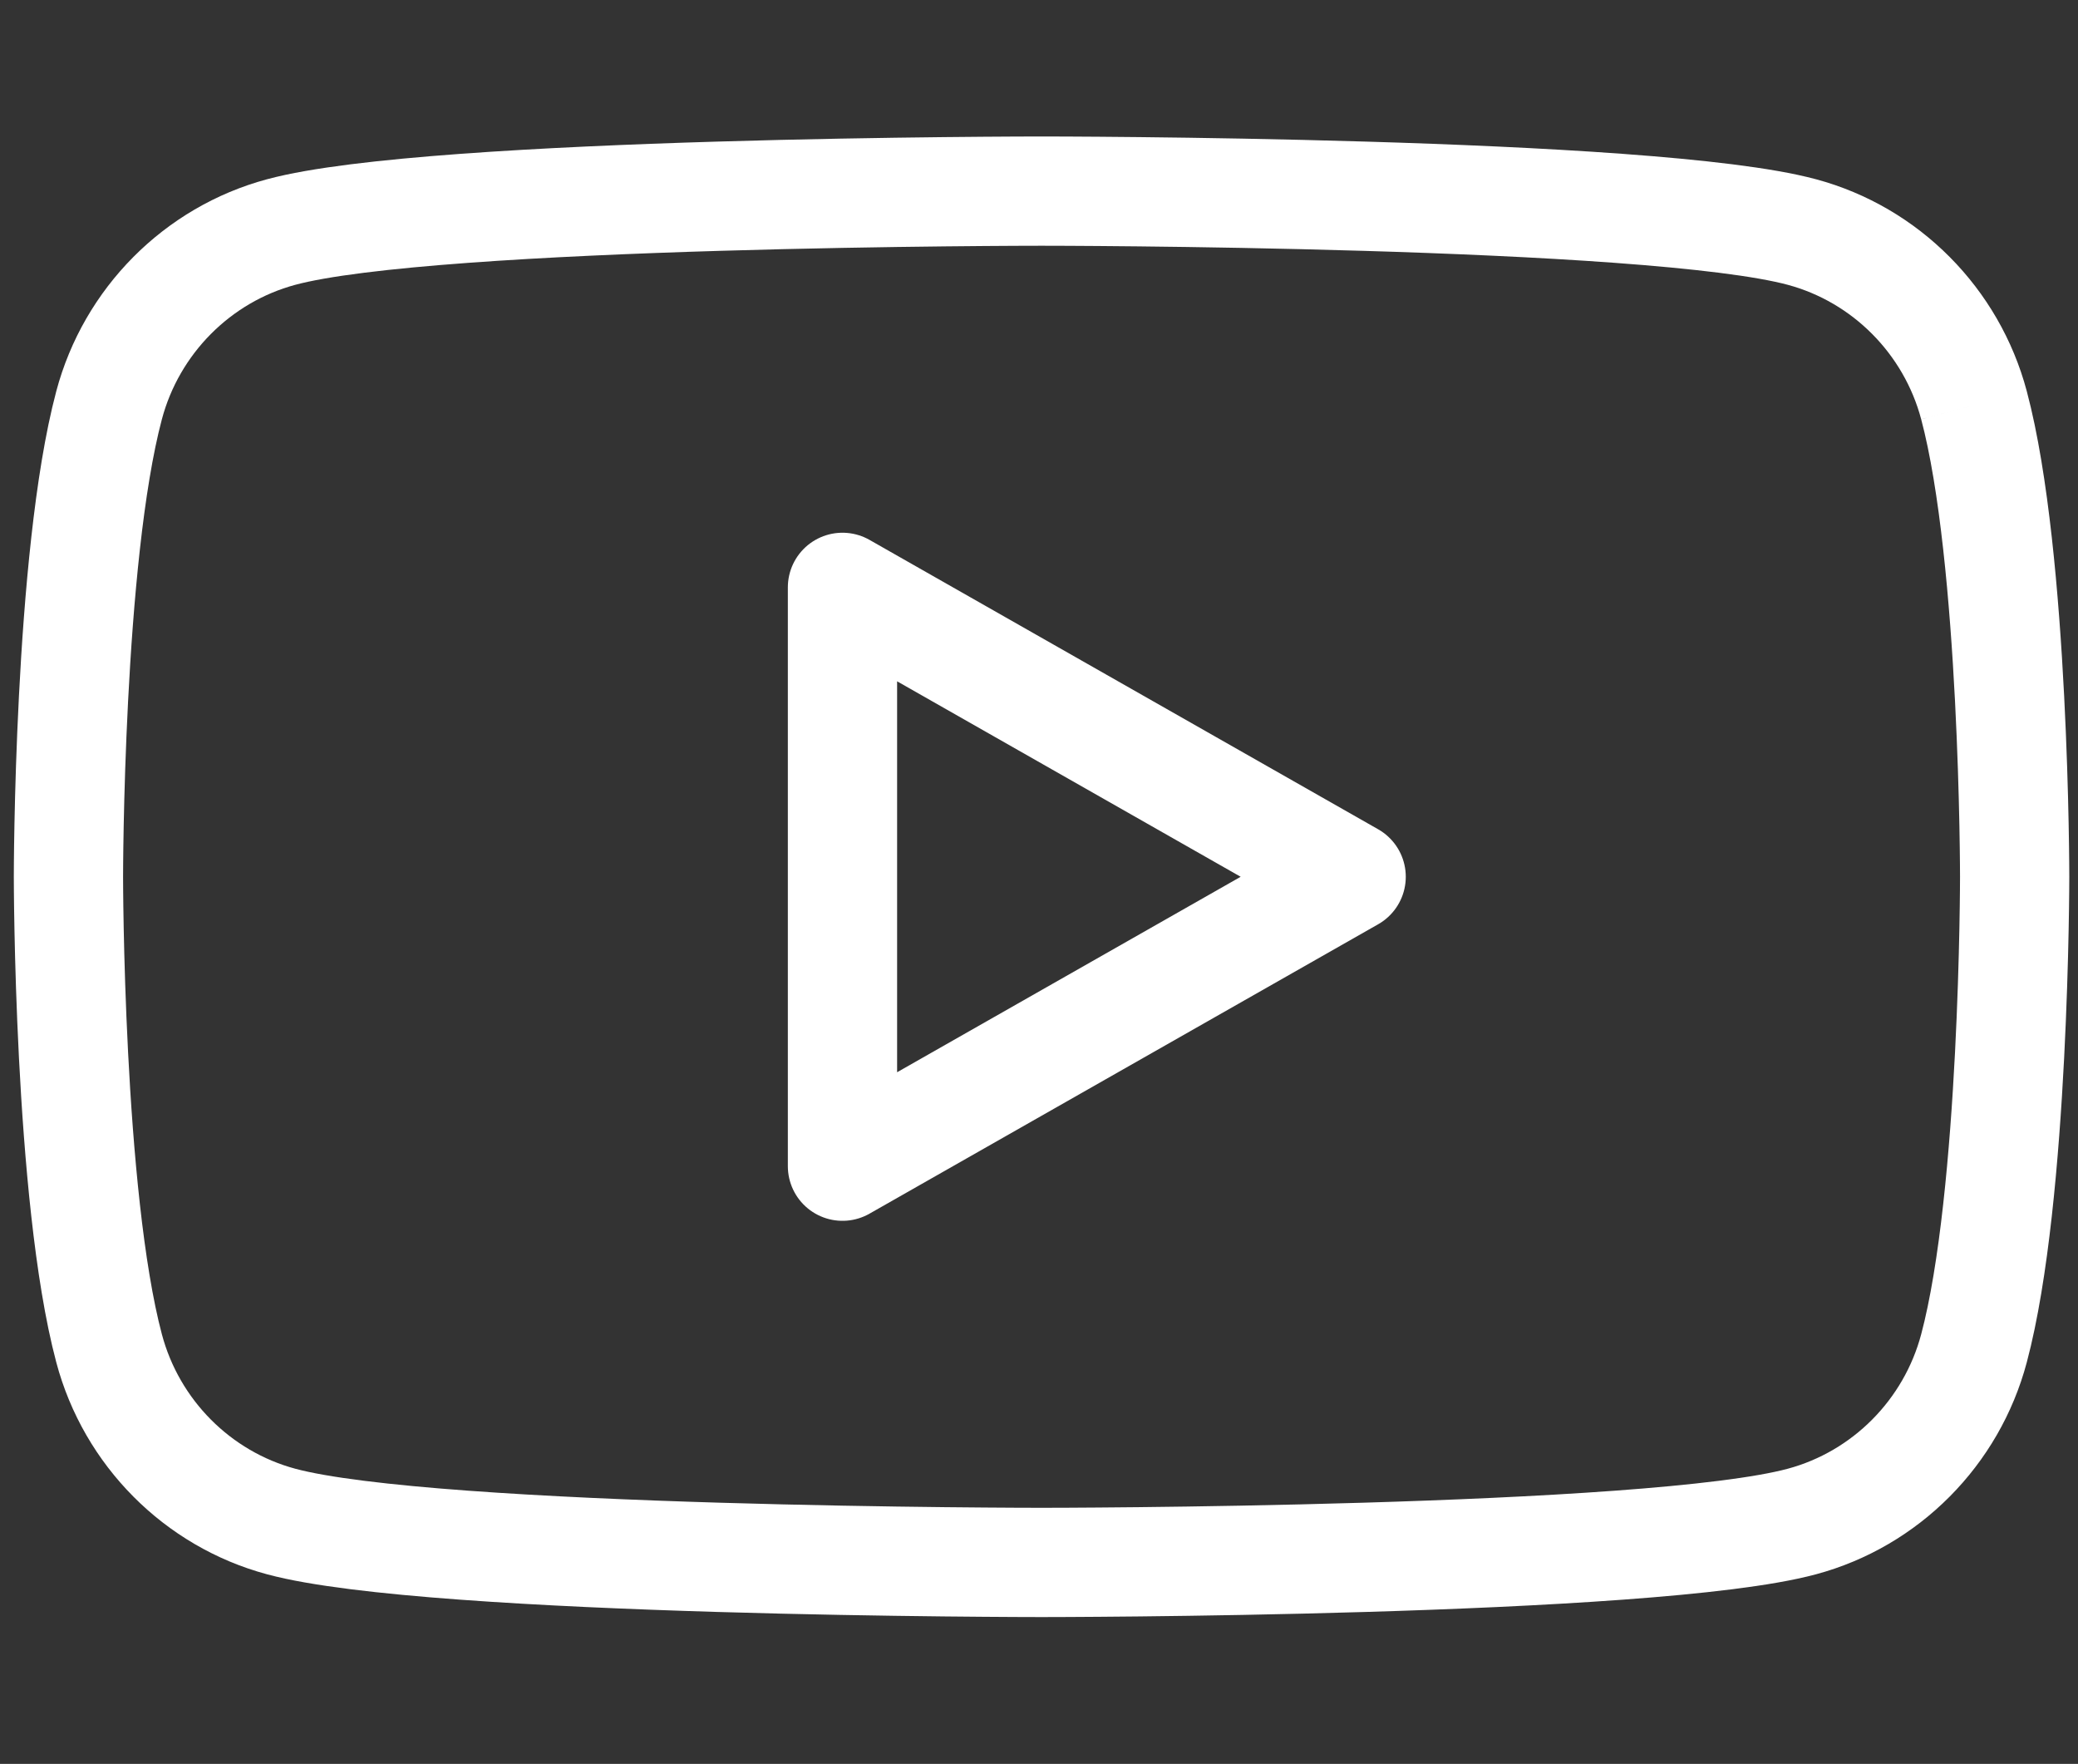
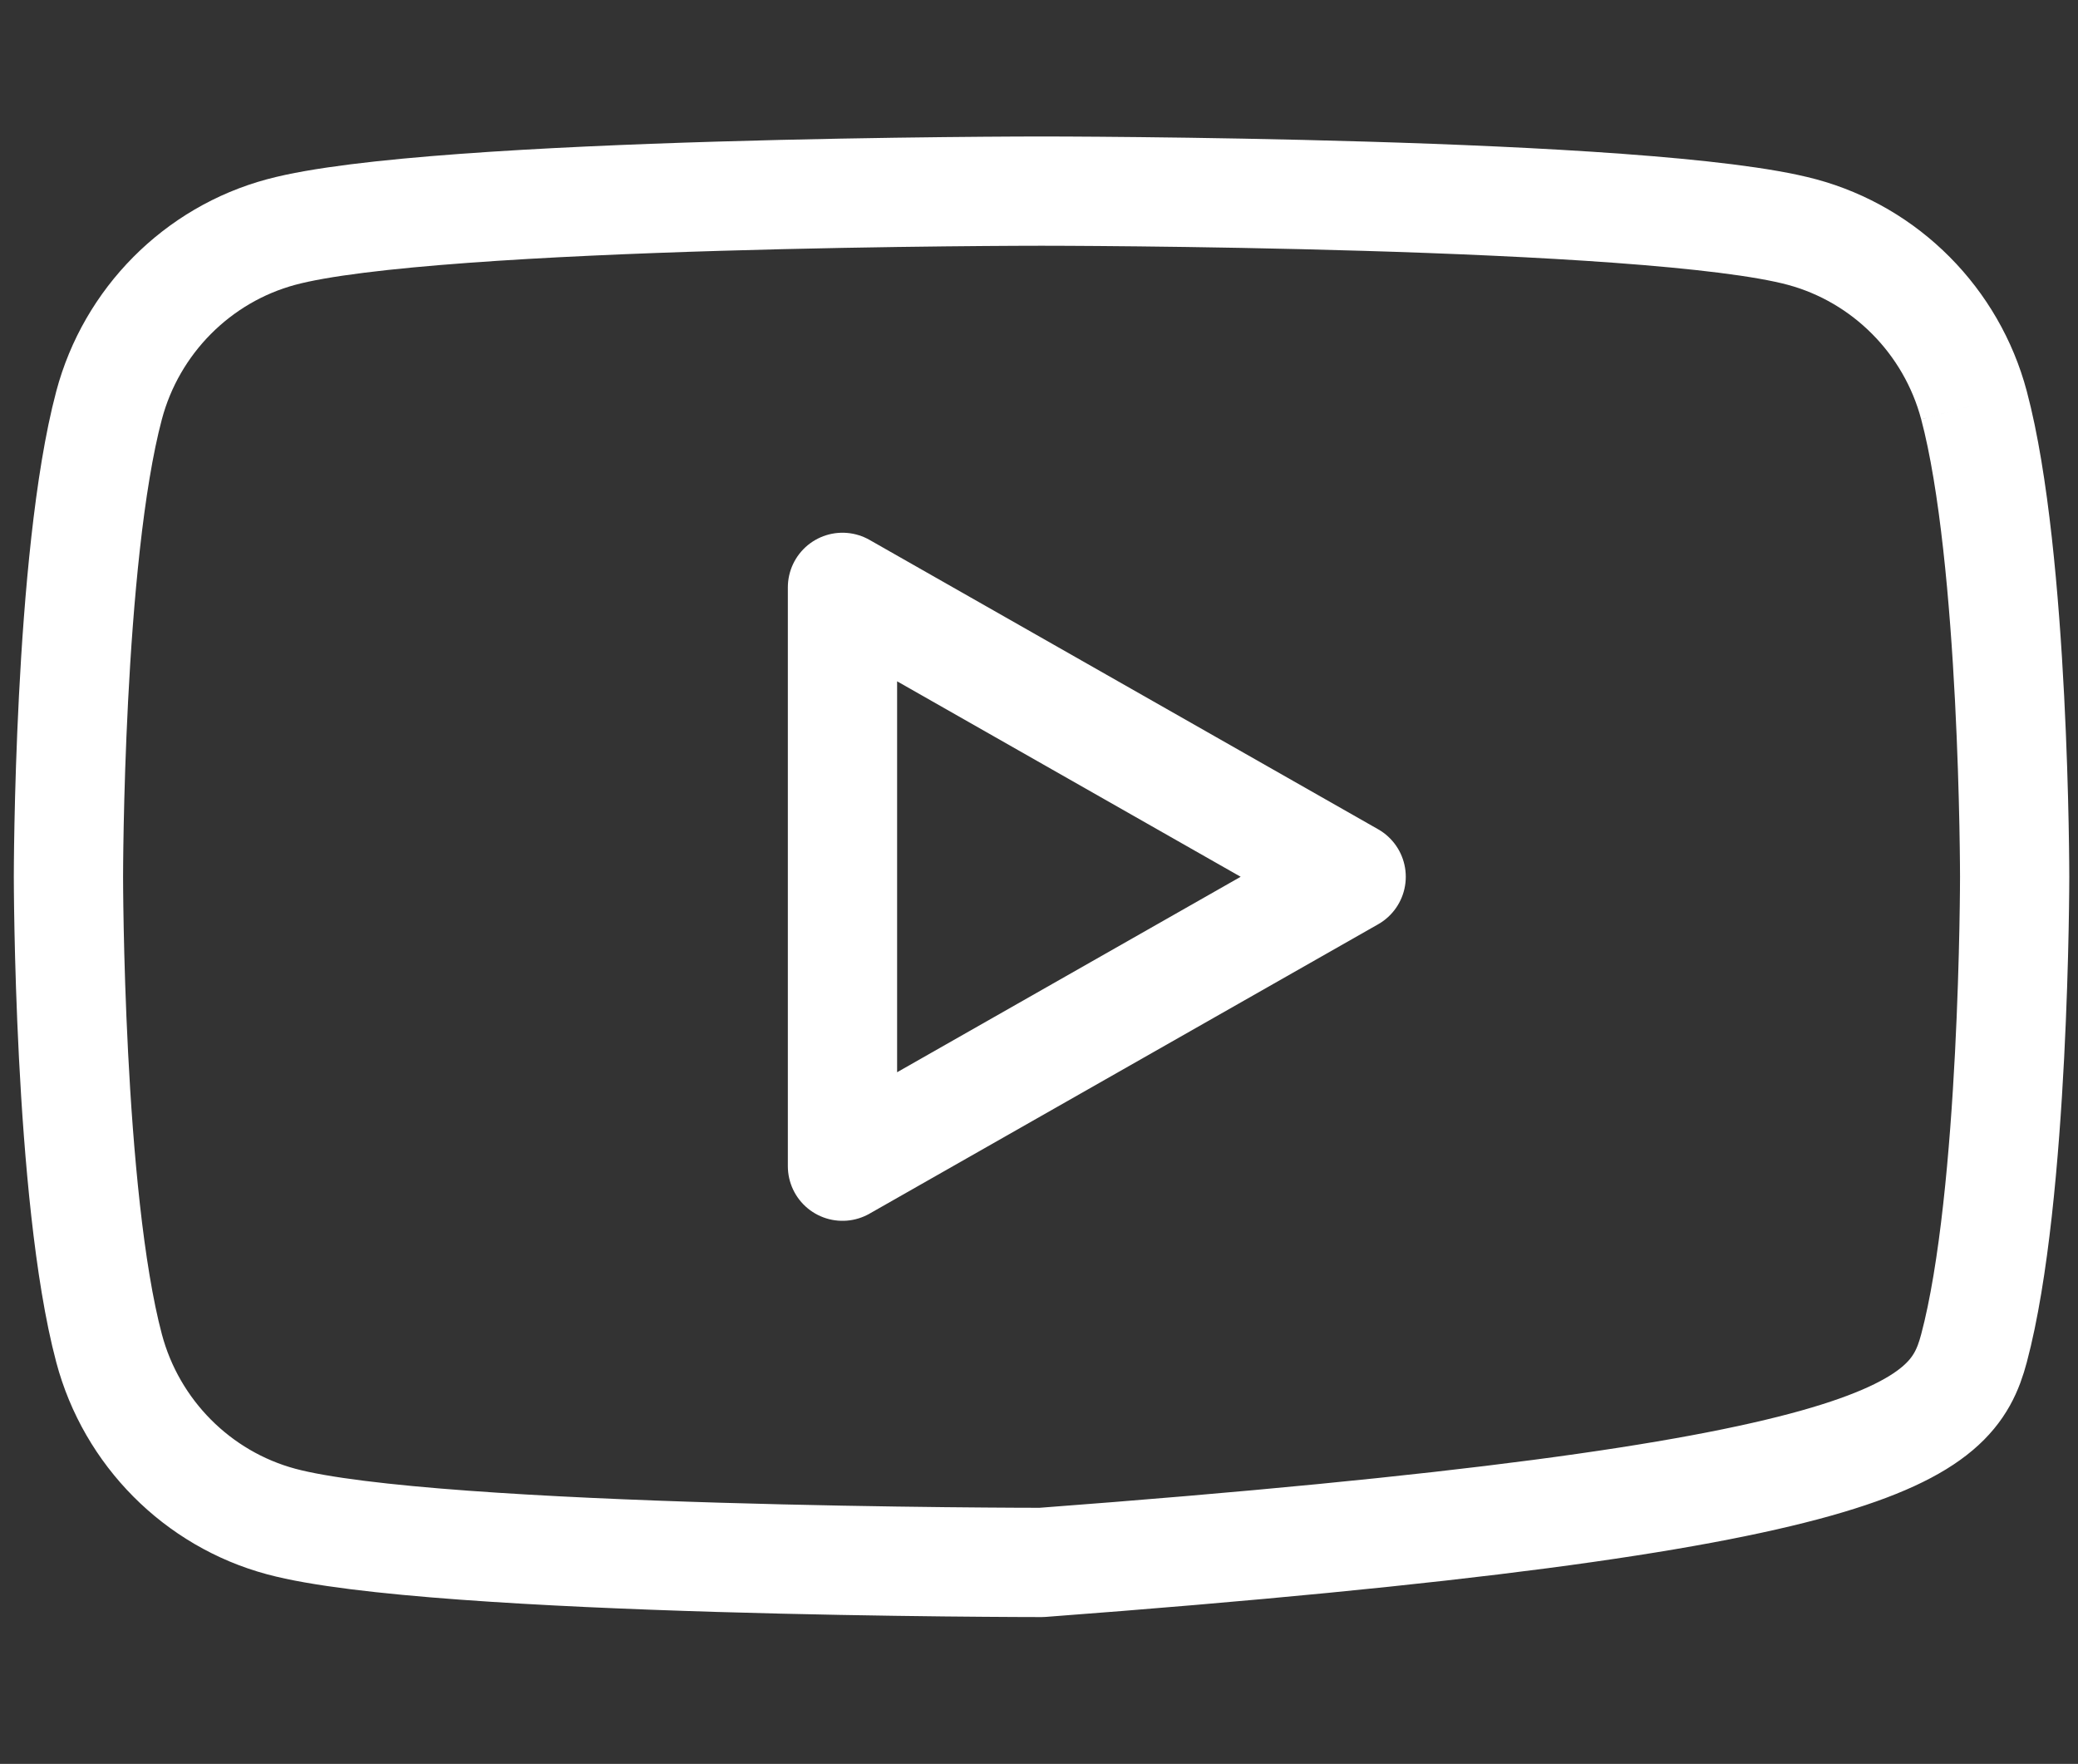
<svg xmlns="http://www.w3.org/2000/svg" width="119px" height="101px" version="1.1" xml:space="preserve" style="fill-rule:evenodd;clip-rule:evenodd;stroke-linejoin:round;stroke-miterlimit:2;">
  <rect width="100%" height="100%" fill="#333333" stroke="none" />
  <g transform="matrix(1,0,0,1,-1024,-146)">
    <g transform="matrix(0.232,0,0,0.232,1119.08,164.806)">
      <g transform="matrix(1,0,0,1,-201.872,63.908)">
-         <path d="M0,142.86L0,-0L125.56,71.43L0,142.86ZM279.3,-44.95C273.77,-65.75 257.49,-82.14 236.82,-87.7C199.36,-97.8 49.14,-97.8 49.14,-97.8C49.14,-97.8 -101.09,-97.8 -138.55,-87.7C-159.22,-82.14 -175.5,-65.75 -181.03,-44.95C-191.06,-7.24 -191.06,71.43 -191.06,71.43C-191.06,71.43 -191.06,150.11 -181.03,187.81C-175.5,208.62 -159.22,225 -138.55,230.56C-101.09,240.66 49.14,240.66 49.14,240.66C49.14,240.66 199.36,240.66 236.82,230.56C257.49,225 273.77,208.62 279.3,187.81C289.34,150.11 289.34,71.43 289.34,71.43C289.34,71.43 289.34,-7.24 279.3,-44.95" style="fill:none;fill-rule:nonzero;stroke:white;stroke-width:26.97px;" />
+         <path d="M0,142.86L0,-0L125.56,71.43L0,142.86ZM279.3,-44.95C273.77,-65.75 257.49,-82.14 236.82,-87.7C199.36,-97.8 49.14,-97.8 49.14,-97.8C49.14,-97.8 -101.09,-97.8 -138.55,-87.7C-159.22,-82.14 -175.5,-65.75 -181.03,-44.95C-191.06,-7.24 -191.06,71.43 -191.06,71.43C-191.06,71.43 -191.06,150.11 -181.03,187.81C-175.5,208.62 -159.22,225 -138.55,230.56C-101.09,240.66 49.14,240.66 49.14,240.66C257.49,225 273.77,208.62 279.3,187.81C289.34,150.11 289.34,71.43 289.34,71.43C289.34,71.43 289.34,-7.24 279.3,-44.95" style="fill:none;fill-rule:nonzero;stroke:white;stroke-width:26.97px;" />
      </g>
    </g>
  </g>
</svg>